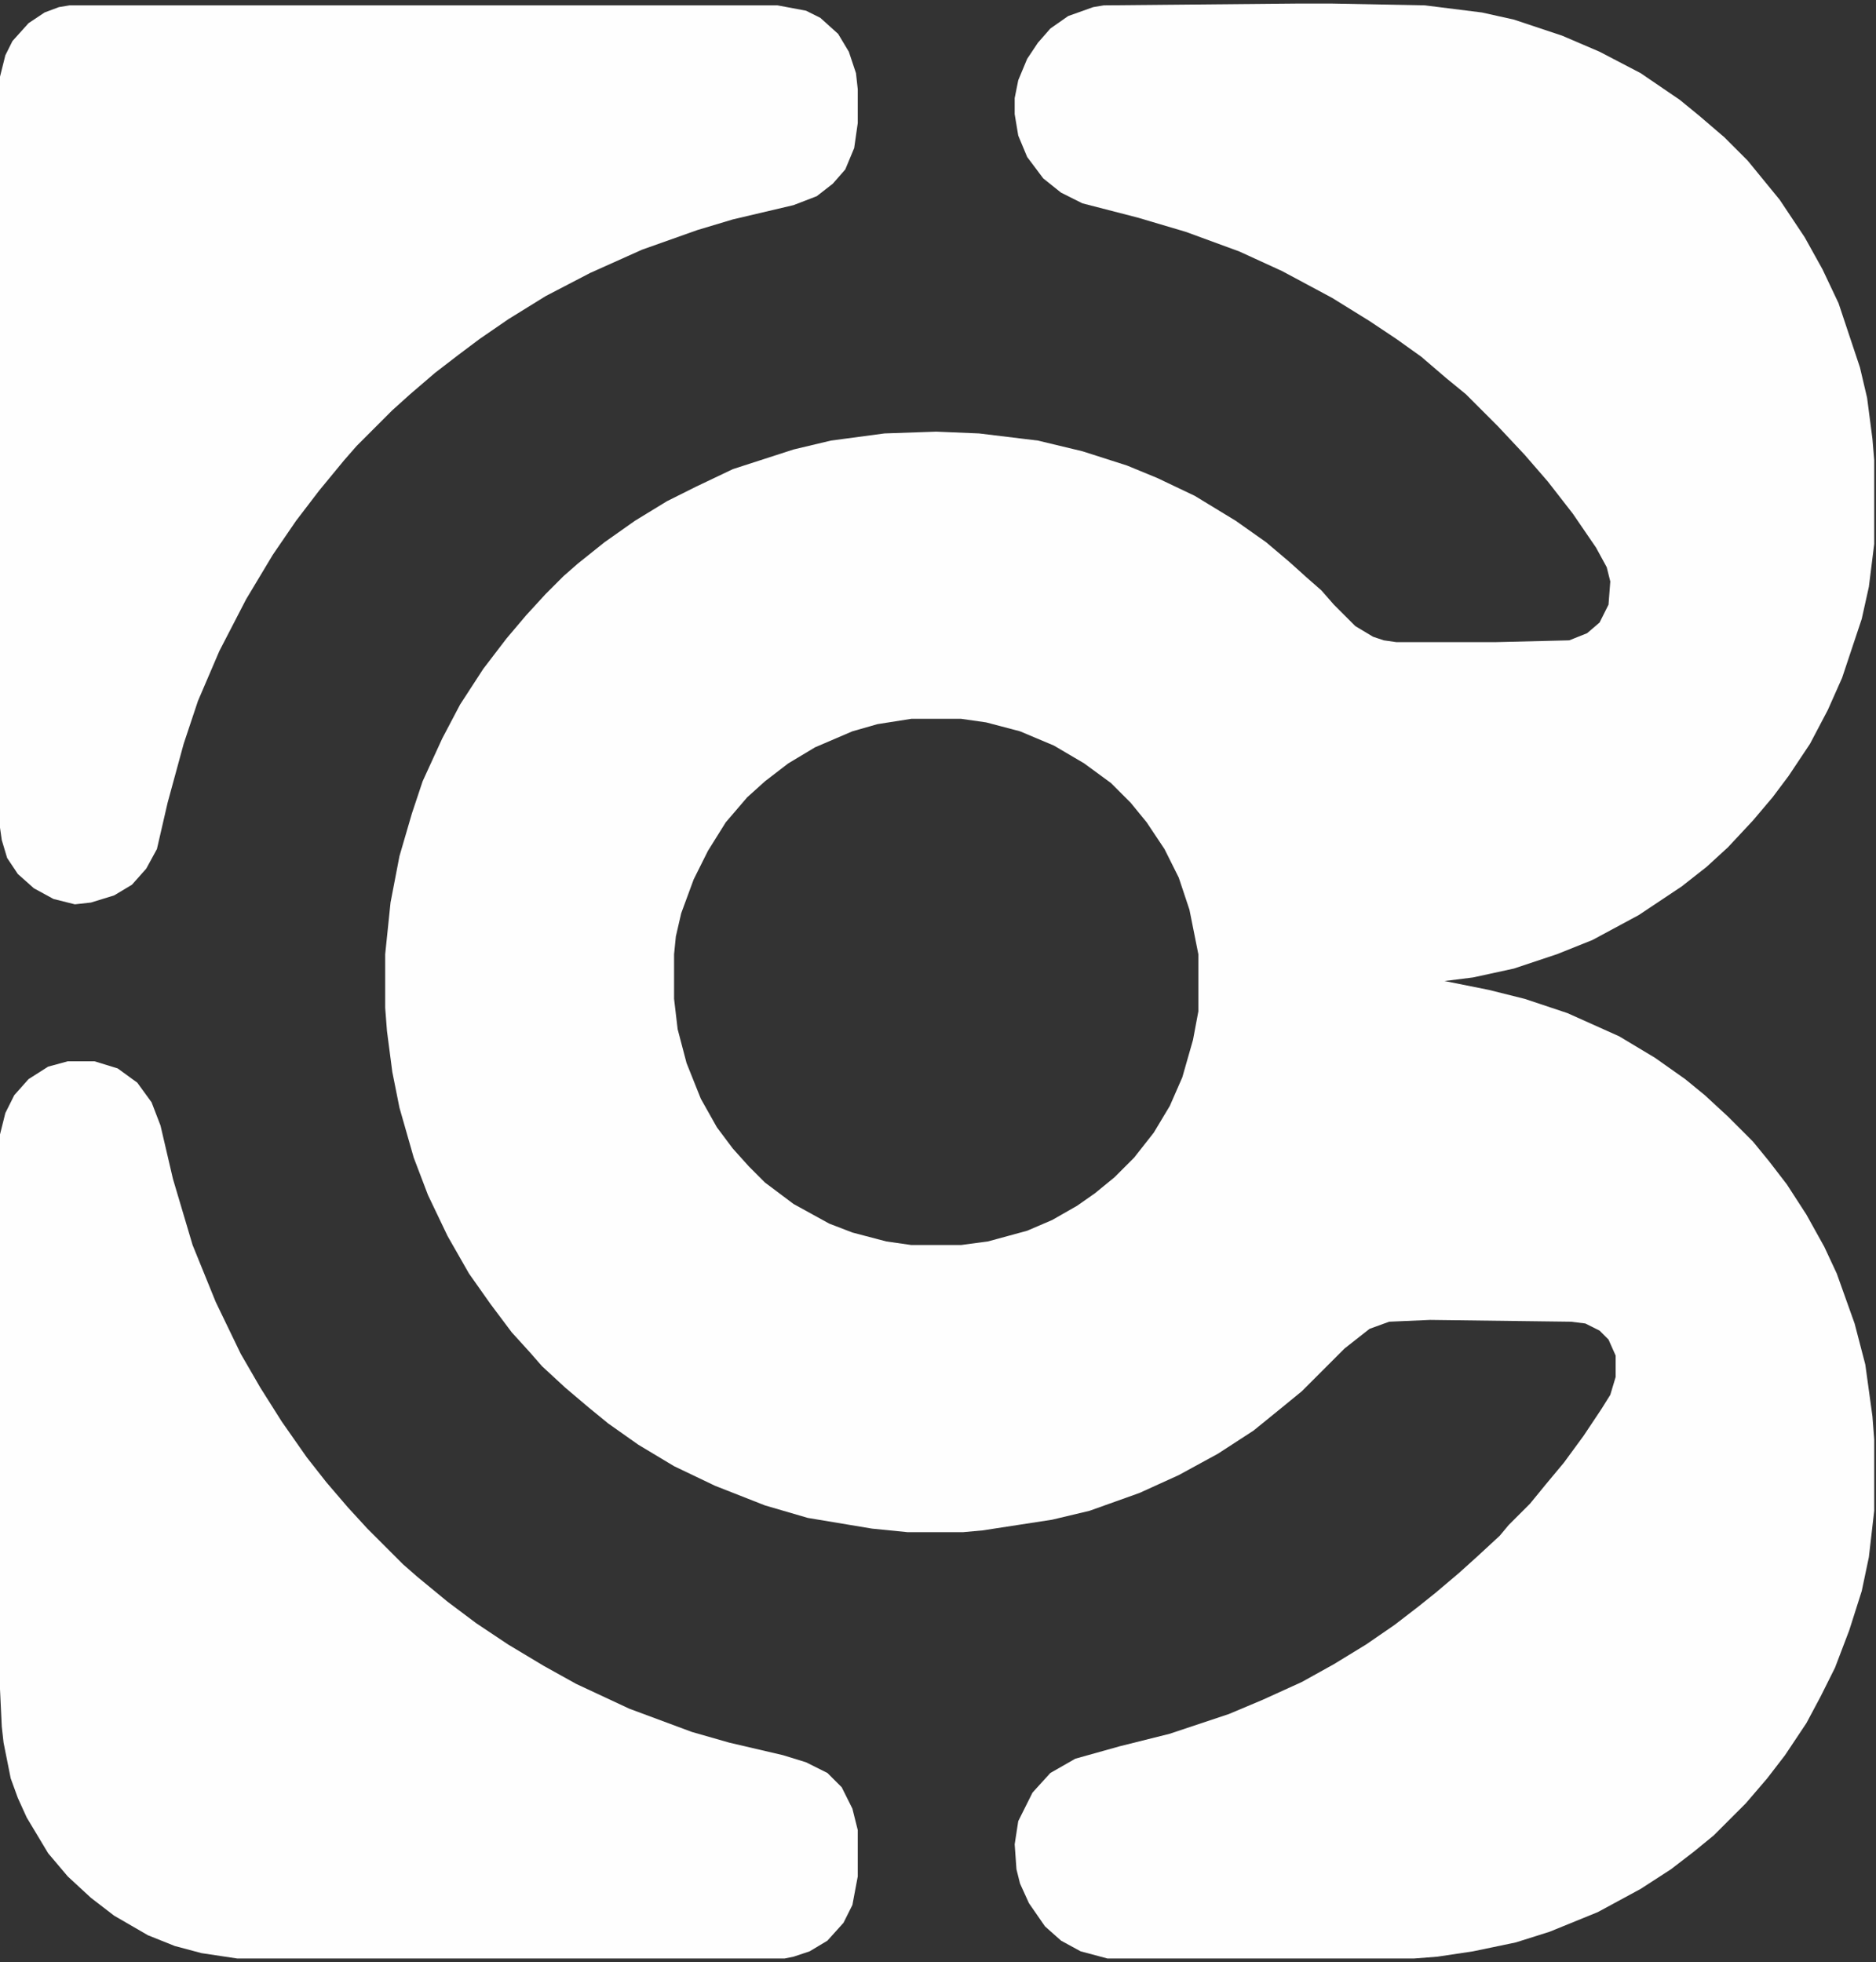
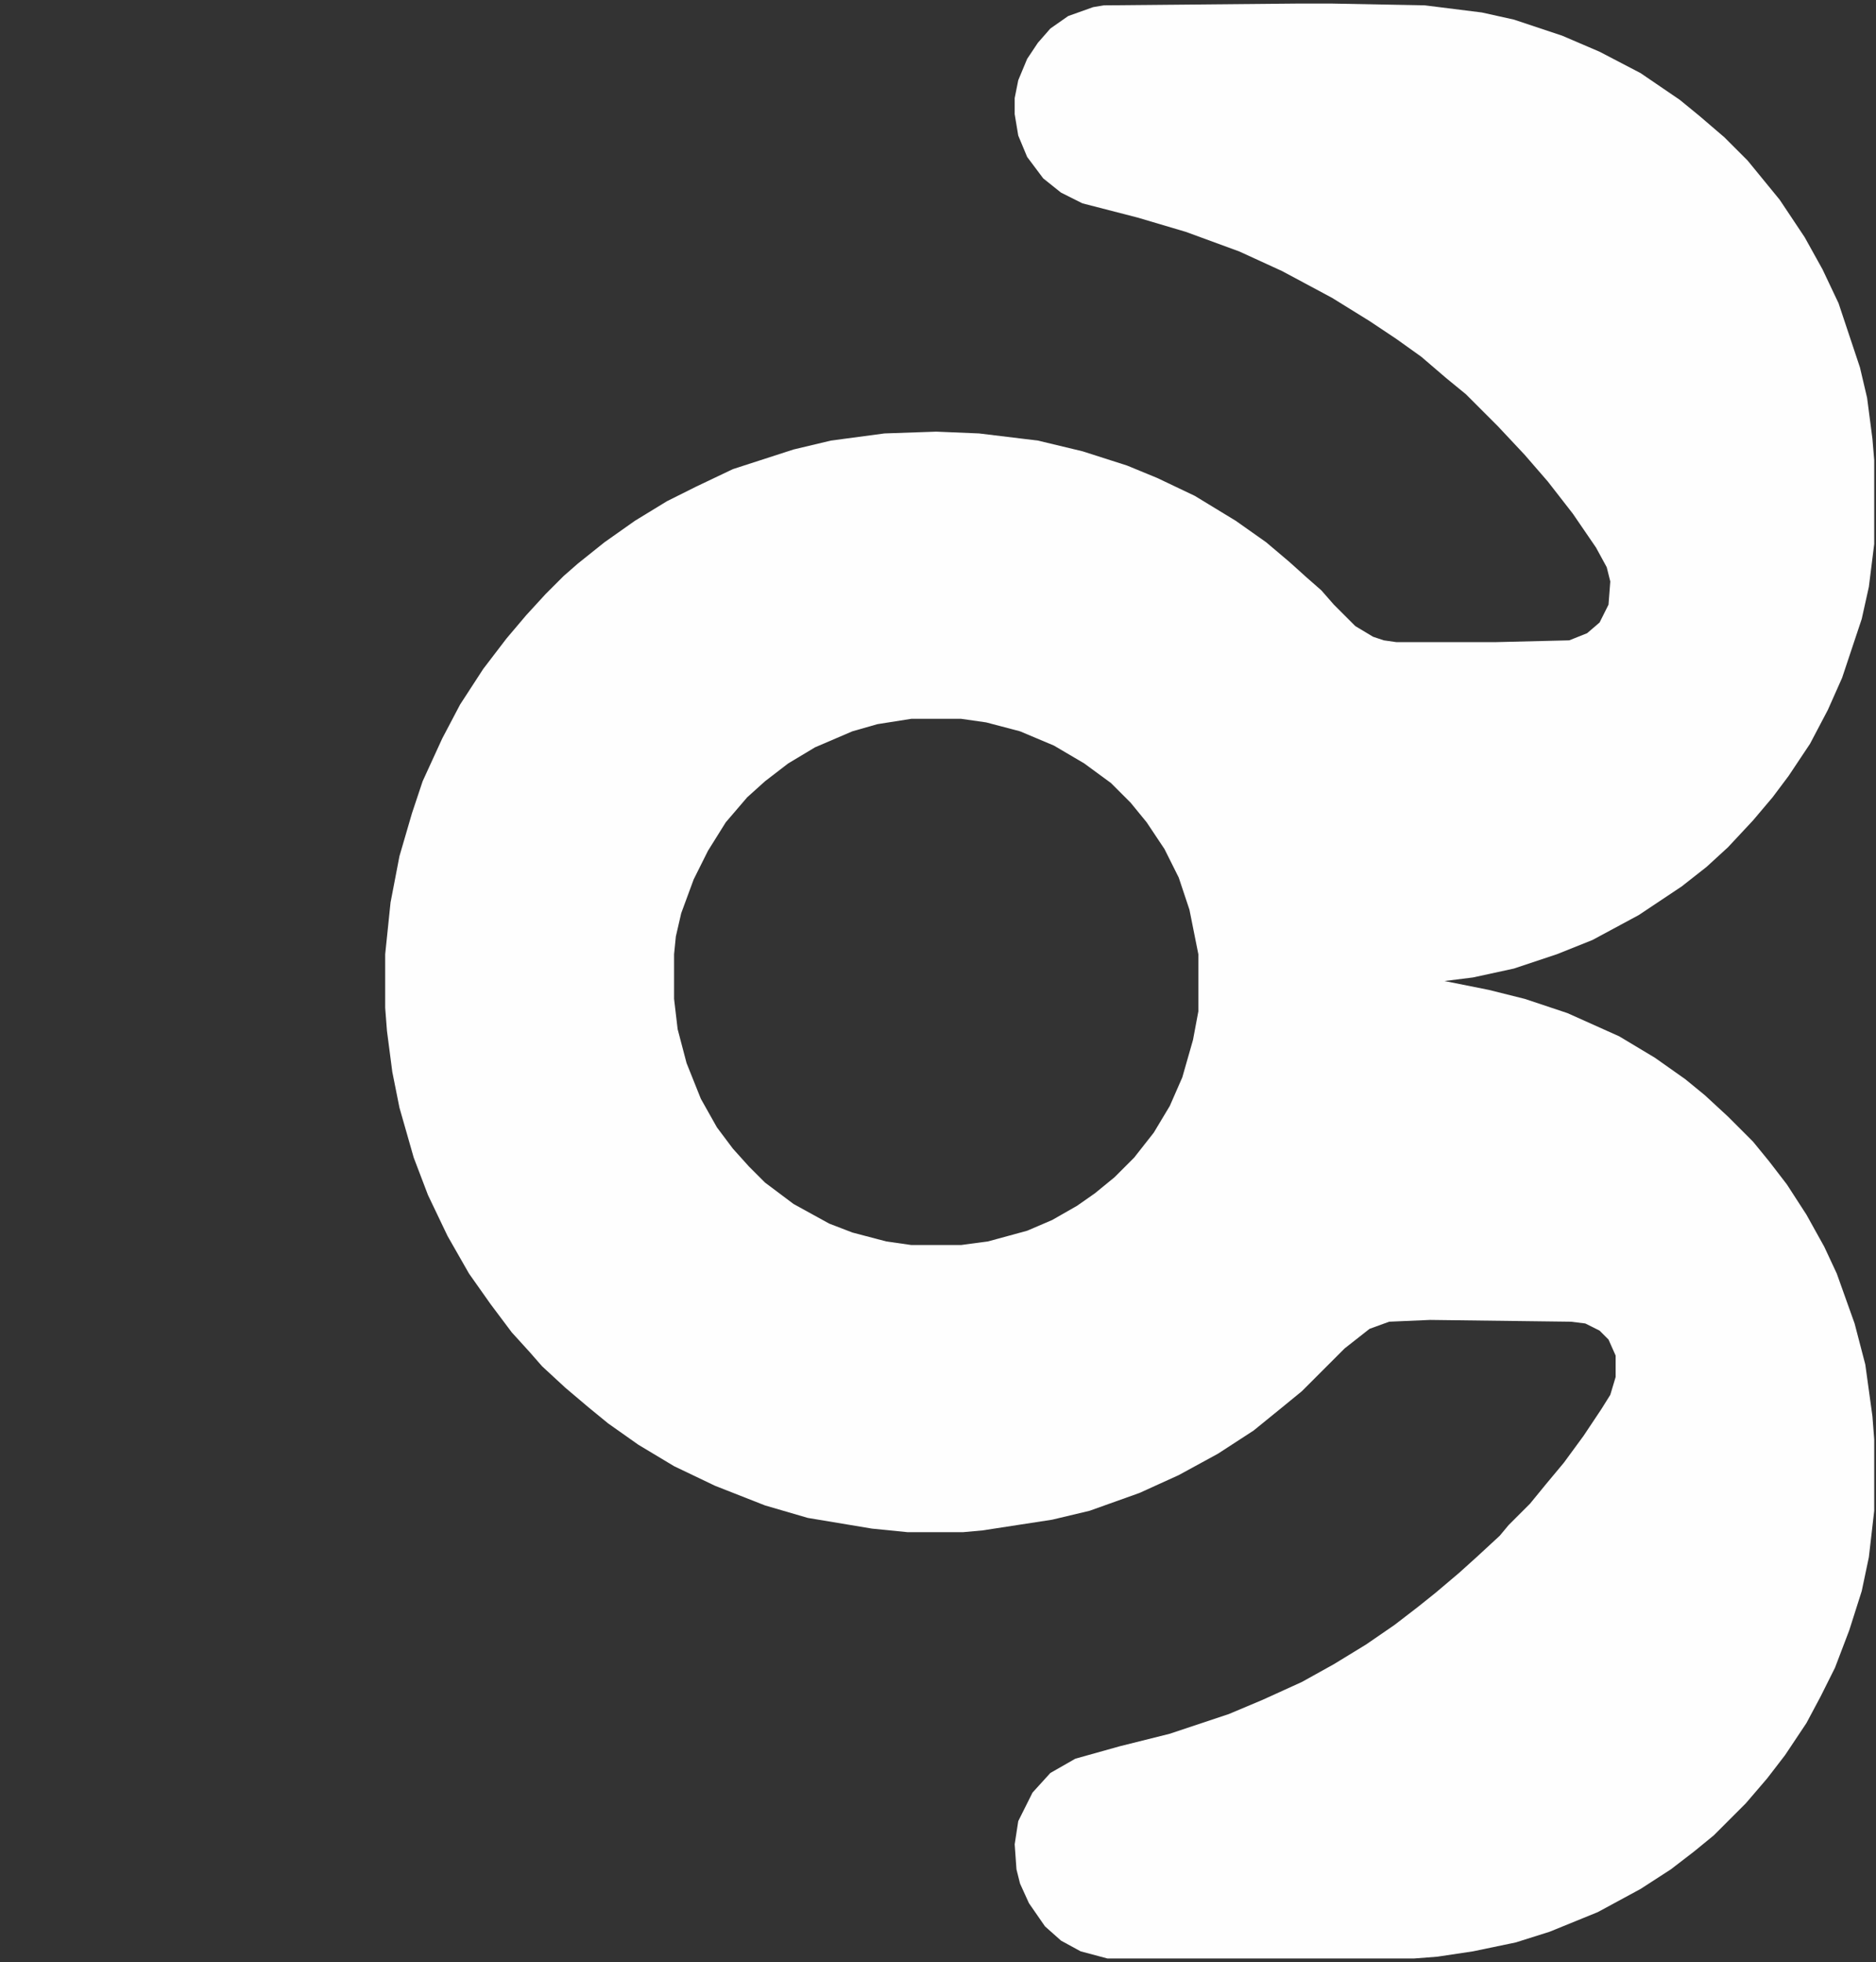
<svg xmlns="http://www.w3.org/2000/svg" width="263" height="275" viewBox="0 0 263 275" fill="none">
  <rect x="0" y="0" width="263" height="275" fill="#333333" stroke="none" />
  <g clip-path="url(#clip0_14_41)">
    <path d="M181.75 0.5H186.75L199.75 0.75L207.75 1.75L212.25 2.75L219 5L224.25 7.25L230 10.25L235.5 14L238.25 16.25L241.75 19.25L245 22.5L249.5 28L253 33.25L255.5 37.75L257.75 42.5L260.75 51.5L261.75 55.75L262.5 61.5L262.75 64.5V76.25L262 82.25L261 86.75L258.25 95L256.25 99.5L253.75 104.25L250.75 108.75L248.5 111.75L245.75 115L242.25 118.75L239.25 121.5L235.75 124.25L229.75 128.25L223.25 131.75L218.25 133.75L212.25 135.75L206.5 137L202.5 137.5L208.75 138.75L213.75 140L219.75 142L227 145.25L232 148.25L236.25 151.25L239 153.5L242.25 156.5L245.75 160L248 162.75L250.5 166L253.25 170.25L255.75 174.75L257.5 178.5L260 185.5L261.5 191.25L262.5 198.5L262.75 201.75V211.75L262 218.25L261 223L259.25 228.5L257.25 233.75L255.25 237.75L253.25 241.5L250.25 246L247.75 249.25L244.75 252.75L240.25 257.25L237.5 259.5L234.25 262L230 264.75L224 268L217.25 270.75L212.5 272.25L206.5 273.5L201.5 274.25L198.25 274.5H155.25L151.5 273.5L148.75 272L146.5 270L144.25 266.75L143 264L142.5 262L142.25 258.5L142.75 255.25L144.75 251.25L147.25 248.5L150.75 246.5L157 244.75L164 243L172.25 240.25L177 238.25L182.5 235.75L187 233.25L191.5 230.5L195.5 227.75L198.75 225.25L201.25 223.25L204.5 220.5L207 218.25L210.25 215.25L211.5 213.75L214.5 210.75L216.75 208L219.25 205L222 201.25L224.5 197.5L225.75 195.5L226.5 193V190L225.5 187.75L224.25 186.5L222.25 185.5L220.25 185.25L200.5 185L194.75 185.25L192 186.25L188.5 189L182.5 195L179.75 197.25L175.75 200.5L170.75 203.75L165.25 206.75L159.75 209.25L152.75 211.75L147.5 213L137.75 214.5L135 214.75H127.25L122.25 214.25L113.25 212.75L107.25 211L100.25 208.25L94.5 205.5L89.5 202.5L85.25 199.5L82.5 197.25L79.25 194.5L76 191.5L74.25 189.5L71.75 186.75L68.75 182.75L65.75 178.5L62.75 173.25L60 167.5L58 162.25L56 155.25L55 150.25L54.25 144.5L54 141.25V133.75L54.75 126.5L56 120L57.75 114L59.25 109.5L62 103.5L64.5 98.75L67.75 93.75L71 89.5L73.75 86.25L76.5 83.25L79 80.75L81 79L84.75 76L89 73L93.5 70.25L97.5 68.25L102.75 65.75L111.25 63L116.5 61.75L124 60.75L131.25 60.5L137.25 60.75L145.5 61.75L151.75 63.25L158 65.25L162.25 67L167.5 69.5L173.25 73L177.5 76L180.75 78.75L183.25 81L185.25 82.75L187 84.75L190 87.75L192.5 89.25L194 89.75L195.75 90H209.75L220 89.75L222.5 88.75L224.25 87.25L225.5 84.75L225.75 81.5L225.25 79.5L223.75 76.75L220.5 72L217 67.5L213.75 63.75L210 59.75L205.5 55.25L202.75 53L199.25 50L195.75 47.5L192 45L186.75 41.75L179.75 38L173.75 35.25L166.25 32.5L159.5 30.5L151.75 28.5L148.75 27L146.25 25L144 22L142.75 19L142.25 16V13.75L142.75 11.25L144 8.25L145.5 6L147.25 4L149.75 2.25L153.25 1L154.75 0.75L181.75 0.5ZM127.75 100.75L123 101.5L119.5 102.5L114.25 104.75L110.5 107L107.25 109.5L104.75 111.75L101.75 115.25L99.25 119.25L97.25 123.25L95.5 128L94.75 131.25L94.5 133.75V140L95 144.25L96.25 149L98.25 154L100.5 158L102.75 161L105 163.5L107.25 165.75L111.25 168.75L116.25 171.5L119.5 172.75L124.25 174L127.75 174.5H134.75L138.5 174L144 172.5L147.5 171L151 169L153.5 167.25L156.25 165L159 162.25L161.75 158.75L164 155L165.75 151L167.25 145.75L168 141.75V133.75L166.75 127.5L165.25 123L163.25 119L160.75 115.25L158.5 112.5L155.75 109.75L152 107L147.75 104.5L143 102.5L138.25 101.25L134.75 100.75H127.75Z" fill="#FEFEFE" />
-     <path d="M9.75 0.75H109L113 1.5L115 2.5L117.5 4.75L119 7.25L120 10.25L120.25 12.5V17.25L119.75 20.75L118.5 23.75L116.75 25.75L114.5 27.5L111.25 28.75L102.75 30.75L97.75 32.25L90 35L82.75 38.25L76.5 41.5L71.25 44.75L67.25 47.5L64.25 49.75L61 52.25L57.5 55.25L55 57.5L50 62.5L48.25 64.5L44.75 68.75L41.5 73L38.25 77.75L34.5 84L30.75 91.25L27.75 98.25L25.75 104.25L23.5 112.5L22 119L20.5 121.75L18.5 124L16 125.5L12.75 126.5L10.5 126.75L7.5 126L4.75 124.5L2.5 122.5L1 120.25L0.25 117.75L0 116V10.75L0.75 7.75L1.75 5.75L4 3.25L6.25 1.75L8.25 1L9.75 0.75Z" fill="#FEFEFE" />
-     <path d="M9.5 148.75H13.25L16.5 149.75L19.25 151.75L21.25 154.5L22.5 157.75L24.25 165.25L27 174.5L30.25 182.5L33.75 189.75L36.5 194.5L39.5 199.25L43 204.25L45.75 207.75L48.75 211.25L51.5 214.25L56.5 219.25L58.5 221L62.75 224.5L66.75 227.5L71.25 230.5L76.25 233.5L80.75 236L88.25 239.5L97 242.75L102.25 244.25L109.75 246L113 247L116 248.5L118 250.5L119.5 253.5L120.25 256.5V263L119.5 267L118.25 269.5L116 272L113.5 273.5L111.25 274.25L110 274.5H33.25L28.25 273.75L24.5 272.75L20.75 271.25L16 268.5L12.75 266L9.5 263L6.75 259.75L3.75 254.75L2.5 252L1.5 249.25L0.5 244.25L0.25 242L0 236.75V159L0.75 156L2 153.5L4 151.25L6.75 149.5L9.5 148.75Z" fill="#FEFEFE" />
  </g>
  <defs>
    <clipPath id="clip0_14_41">
      <rect width="263" height="275" fill="white" />
    </clipPath>
  </defs>
</svg>